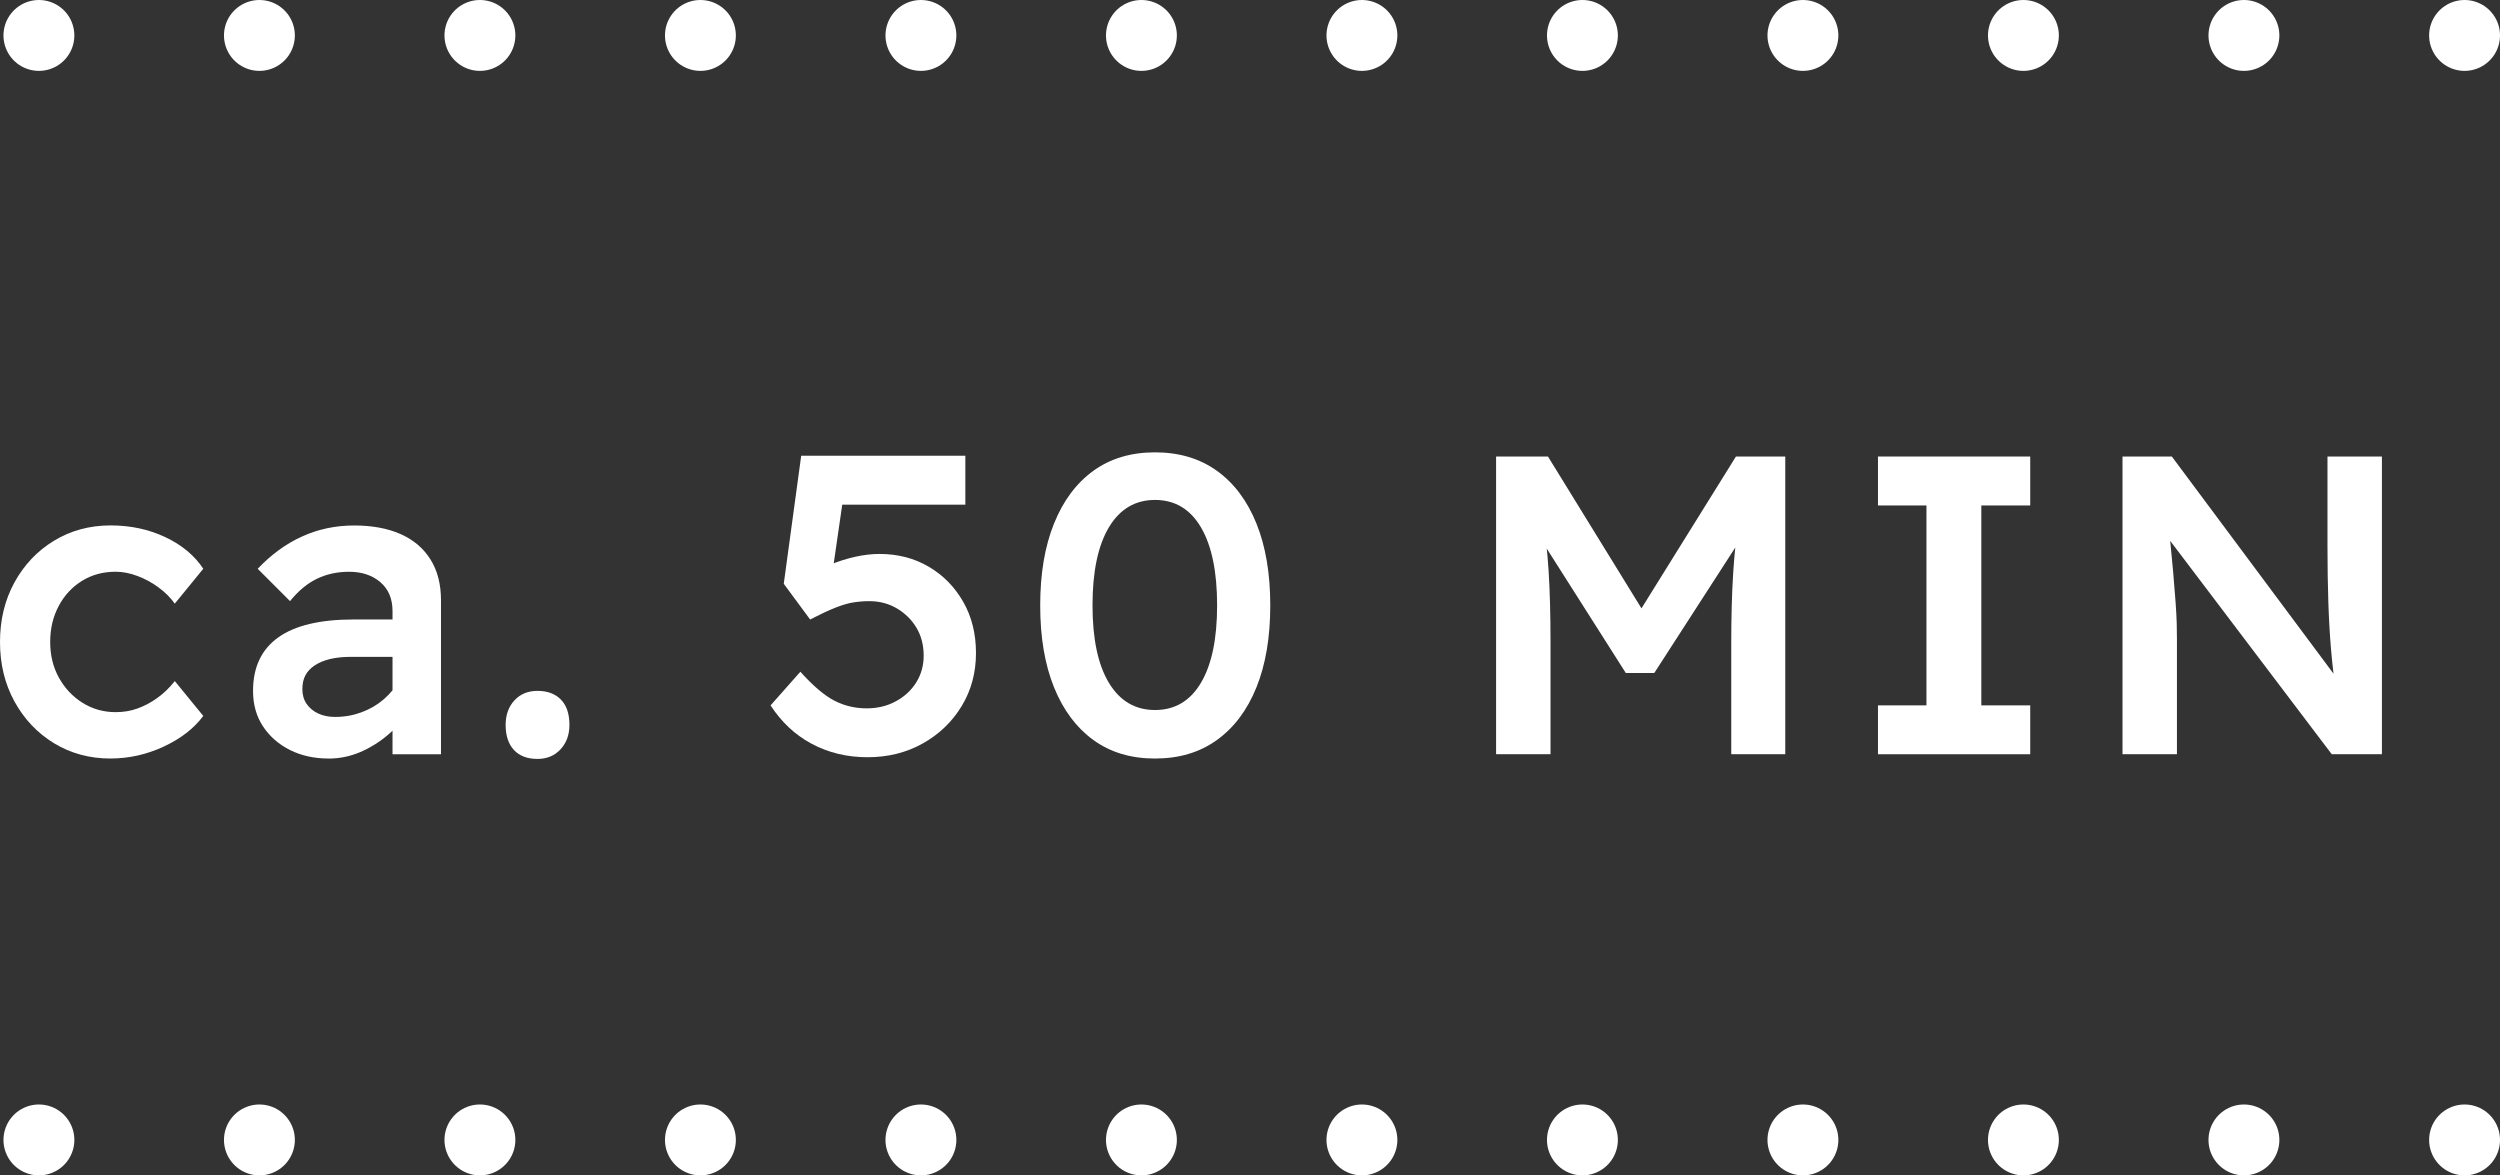
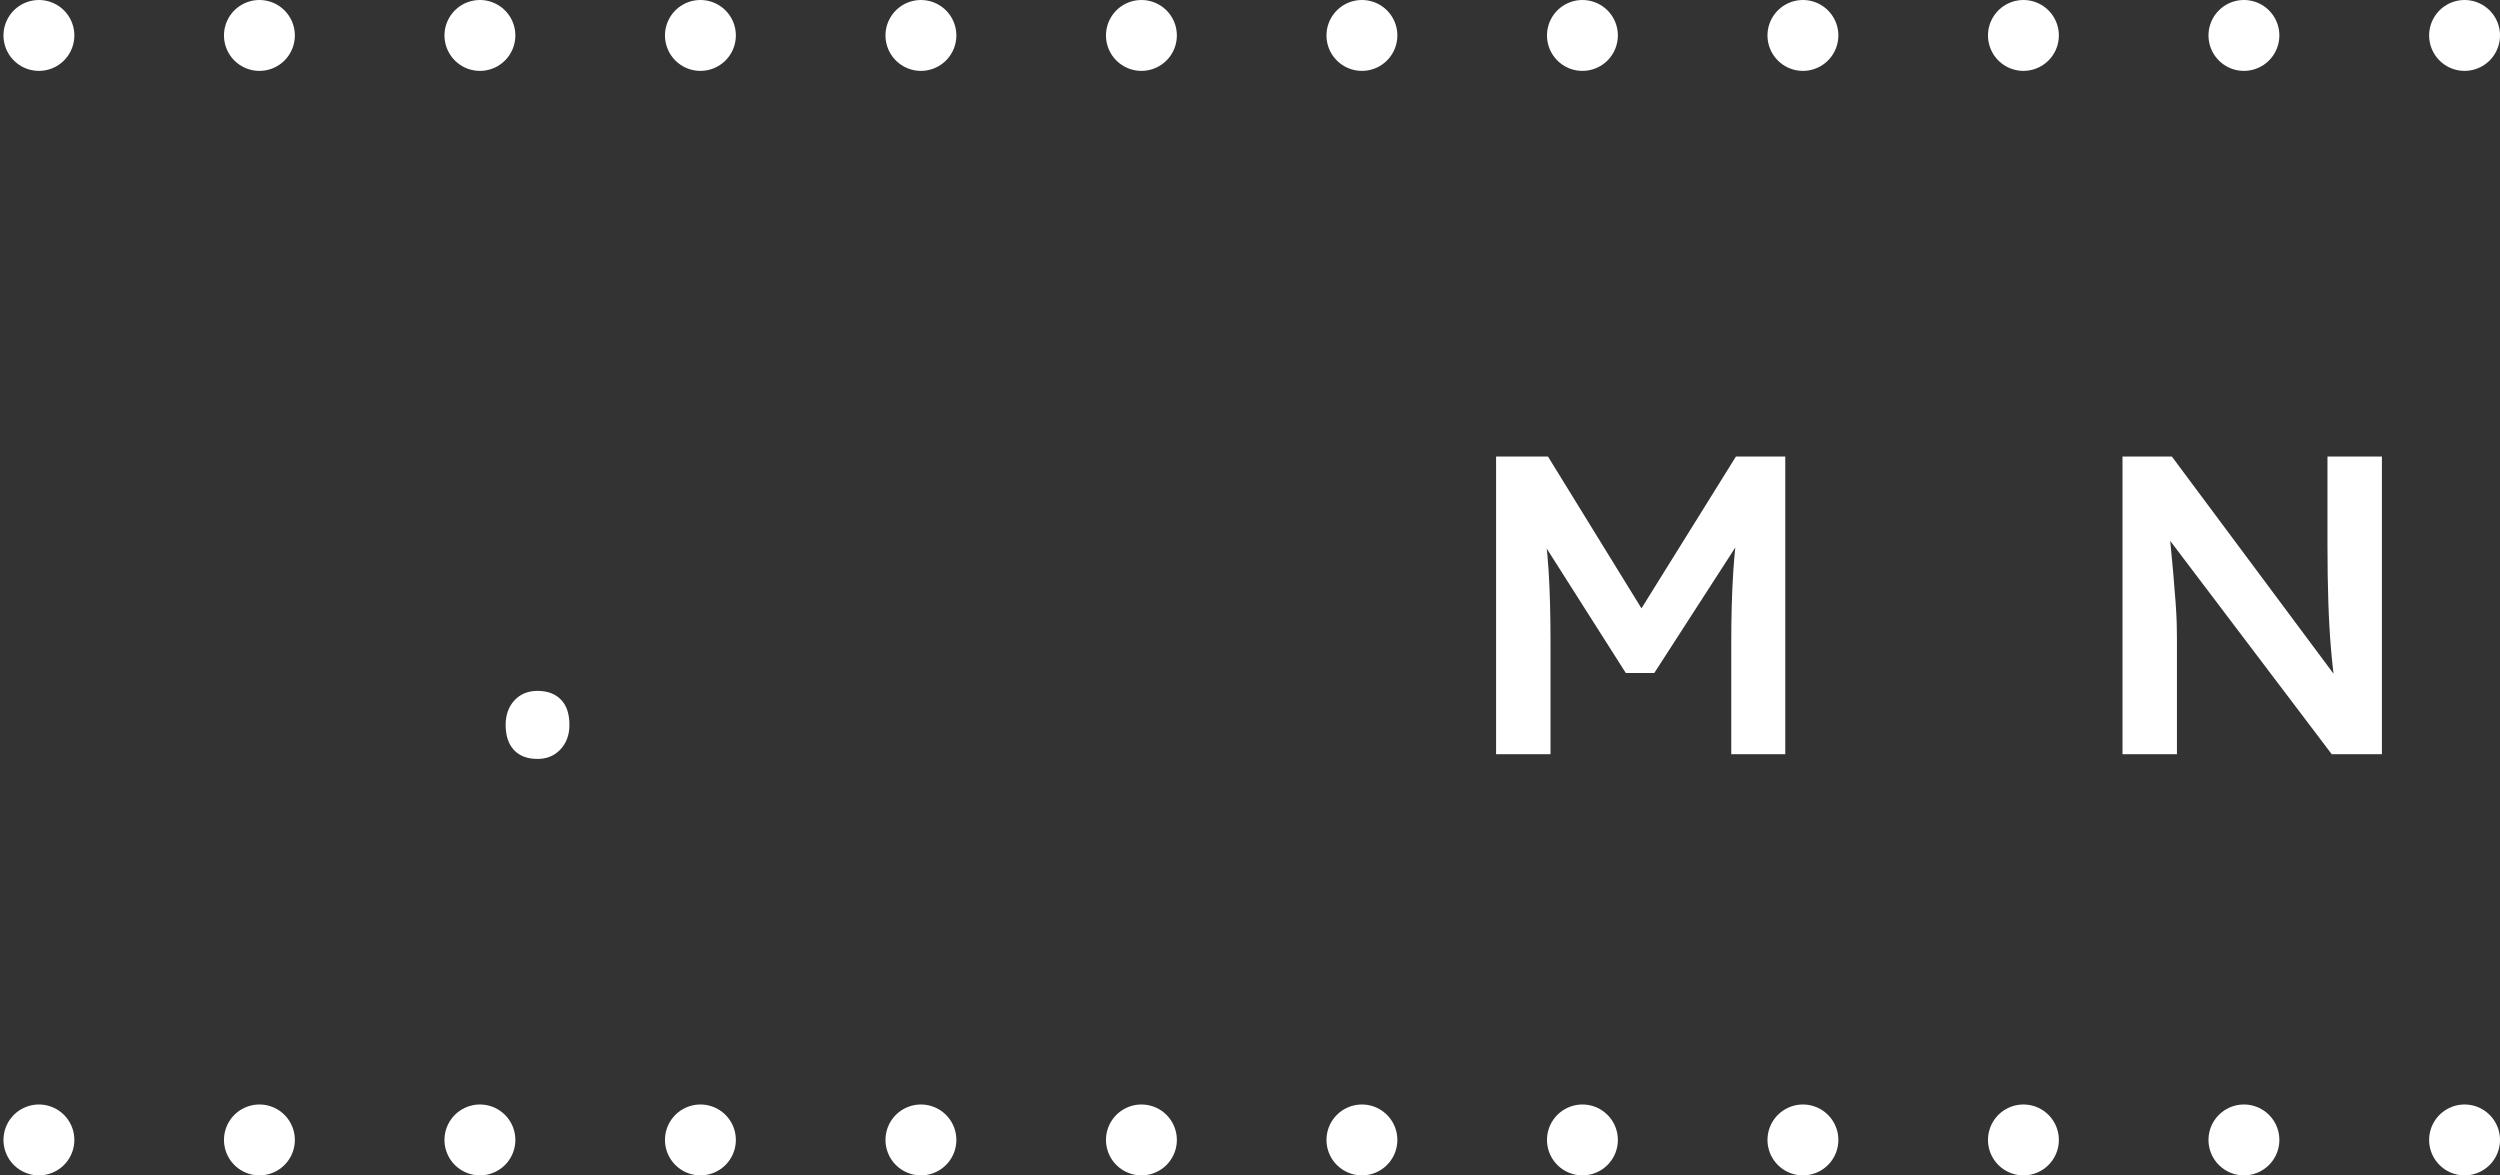
<svg xmlns="http://www.w3.org/2000/svg" viewBox="0 0 70.544 33.166">
  <rect x="0" y="0" width="70.544" height="33.166" fill="#333333" stroke="none" />
  <defs>
    <style>
      .cls-1 {
        stroke-dasharray: 0 0 0 6.222;
      }

      .cls-1, .cls-2 {
        fill: none;
        stroke: #fff;
        stroke-linecap: round;
        stroke-linejoin: round;
        stroke-width: 2px;
      }

      .cls-3 {
        fill: #fff;
      }
    </style>
  </defs>
  <g id="Ebene_1" data-name="Ebene 1" />
  <g id="Ebene_2" data-name="Ebene 2">
    <g id="Ebene_1-2" data-name="Ebene 1">
      <g>
-         <path class="cls-3" d="M3.12,21.404c-.592,0-1.124-.145-1.596-.432-.472-.289-.844-.682-1.116-1.178s-.408-1.055-.408-1.68c0-.623,.136-1.184,.408-1.68s.644-.889,1.116-1.176,1.004-.432,1.596-.432c.56,0,1.074,.109,1.542,.33,.468,.219,.826,.518,1.074,.893l-.804,.984c-.12-.168-.272-.32-.456-.455-.184-.137-.382-.244-.594-.324s-.418-.121-.618-.121c-.36,0-.678,.088-.954,.26s-.494,.406-.654,.707-.24,.639-.24,1.014c0,.377,.082,.713,.246,1.008,.164,.297,.386,.533,.666,.709,.28,.176,.592,.264,.936,.264,.216,0,.42-.033,.612-.102s.378-.166,.558-.295c.18-.127,.346-.287,.498-.48l.804,.984c-.264,.354-.636,.641-1.116,.865-.48,.223-.98,.336-1.5,.336Z" />
-         <path class="cls-3" d="M9.276,21.404c-.408,0-.772-.08-1.092-.24s-.574-.383-.762-.666c-.188-.285-.282-.619-.282-1.002,0-.336,.06-.631,.18-.883,.12-.252,.298-.461,.534-.629s.532-.295,.888-.379,.766-.125,1.23-.125h1.812l-.108,1.055h-1.788c-.216,0-.408,.021-.576,.061-.168,.041-.312,.1-.432,.18-.12,.08-.208,.174-.264,.283-.056,.107-.084,.236-.084,.389,0,.16,.04,.299,.12,.414,.08,.117,.188,.207,.324,.27,.136,.064,.296,.098,.48,.098,.264,0,.514-.045,.75-.133s.446-.211,.63-.371,.328-.342,.432-.541l.3,.816c-.168,.279-.374,.523-.618,.732-.244,.207-.508,.371-.792,.492-.284,.119-.578,.18-.882,.18Zm1.8-.121v-4.043c0-.344-.114-.615-.342-.811s-.522-.295-.882-.295c-.336,0-.64,.066-.912,.199-.272,.131-.524,.342-.756,.629l-.912-.912c.376-.398,.792-.703,1.248-.91,.456-.209,.948-.312,1.476-.312,.504,0,.938,.08,1.302,.24,.364,.16,.646,.396,.846,.713,.2,.316,.3,.703,.3,1.158v4.344h-1.368Z" />
        <path class="cls-3" d="M15.168,21.415c-.288,0-.51-.084-.666-.252-.156-.168-.234-.404-.234-.709,0-.279,.082-.51,.246-.689s.382-.27,.654-.27c.28,0,.5,.082,.66,.246s.24,.402,.24,.713c0,.281-.084,.51-.252,.691-.168,.18-.384,.27-.648,.27Z" />
-         <path class="cls-3" d="M24.48,21.367c-.576,0-1.1-.125-1.572-.377s-.86-.615-1.164-1.086l.84-.949c.36,.4,.68,.672,.96,.816,.28,.145,.584,.217,.912,.217,.304,0,.578-.066,.822-.199,.244-.131,.436-.309,.576-.533,.14-.225,.21-.477,.21-.756,0-.297-.068-.559-.204-.787-.136-.227-.32-.408-.552-.545s-.492-.205-.78-.205c-.16,0-.312,.014-.456,.037s-.308,.072-.492,.145c-.184,.07-.424,.184-.72,.336l-.744-1.008,.492-3.613h4.632v1.381h-3.756l.336-.373-.384,2.652-.444-.324c.104-.096,.256-.186,.456-.27,.2-.084,.422-.154,.666-.211,.244-.055,.478-.084,.702-.084,.52,0,.984,.121,1.392,.361,.408,.24,.732,.57,.972,.99,.24,.42,.36,.9,.36,1.445,0,.553-.134,1.051-.402,1.494s-.634,.797-1.098,1.057c-.464,.26-.984,.389-1.56,.389Z" />
-         <path class="cls-3" d="M32.592,21.404c-.68,0-1.26-.174-1.74-.523-.48-.348-.85-.844-1.11-1.486-.26-.645-.39-1.414-.39-2.311s.13-1.666,.39-2.311c.26-.645,.63-1.141,1.11-1.488s1.06-.521,1.74-.521c.68,0,1.262,.174,1.746,.521,.484,.348,.856,.844,1.116,1.488s.39,1.414,.39,2.311-.13,1.666-.39,2.311c-.26,.643-.632,1.139-1.116,1.486-.484,.35-1.066,.523-1.746,.523Zm0-1.369c.56,0,.992-.256,1.296-.768s.456-1.24,.456-2.184c0-.953-.152-1.686-.456-2.203-.304-.516-.736-.773-1.296-.773-.56,0-.994,.258-1.302,.773-.308,.518-.462,1.25-.462,2.203,0,.943,.154,1.672,.462,2.184s.742,.768,1.302,.768Z" />
        <path class="cls-3" d="M42.216,21.283V12.882h1.464l3.06,4.969-.84-.012,3.084-4.957h1.392v8.4h-1.524v-3.143c0-.729,.018-1.383,.054-1.963,.036-.58,.098-1.154,.186-1.723l.192,.504-2.604,4.033h-.804l-2.532-3.984,.168-.553c.088,.537,.15,1.088,.186,1.656,.036,.568,.054,1.244,.054,2.029v3.143h-1.536Z" />
-         <path class="cls-3" d="M52.992,21.283v-1.379h1.368v-5.641h-1.368v-1.381h4.296v1.381h-1.38v5.641h1.38v1.379h-4.296Z" />
        <path class="cls-3" d="M59.892,21.283V12.882h1.392l4.896,6.576-.264,.061c-.056-.367-.102-.76-.138-1.176-.036-.416-.062-.867-.078-1.355s-.024-1.021-.024-1.596v-2.51h1.536v8.4h-1.416l-4.896-6.467,.288-.084c.056,.568,.1,1.033,.132,1.396,.032,.365,.056,.662,.072,.895s.026,.424,.03,.576c.004,.152,.006,.297,.006,.432v3.252h-1.536Z" />
      </g>
      <g>
        <line class="cls-1" x1="7.32" y1="32.166" x2="66.432" y2="32.166" />
        <path class="cls-2" d="M69.544,32.166h0M1.098,32.166h0" />
      </g>
      <line class="cls-1" x1="7.32" y1="1" x2="66.432" y2="1" />
      <path class="cls-2" d="M69.544,1h0M1.098,1h0" />
    </g>
  </g>
</svg>